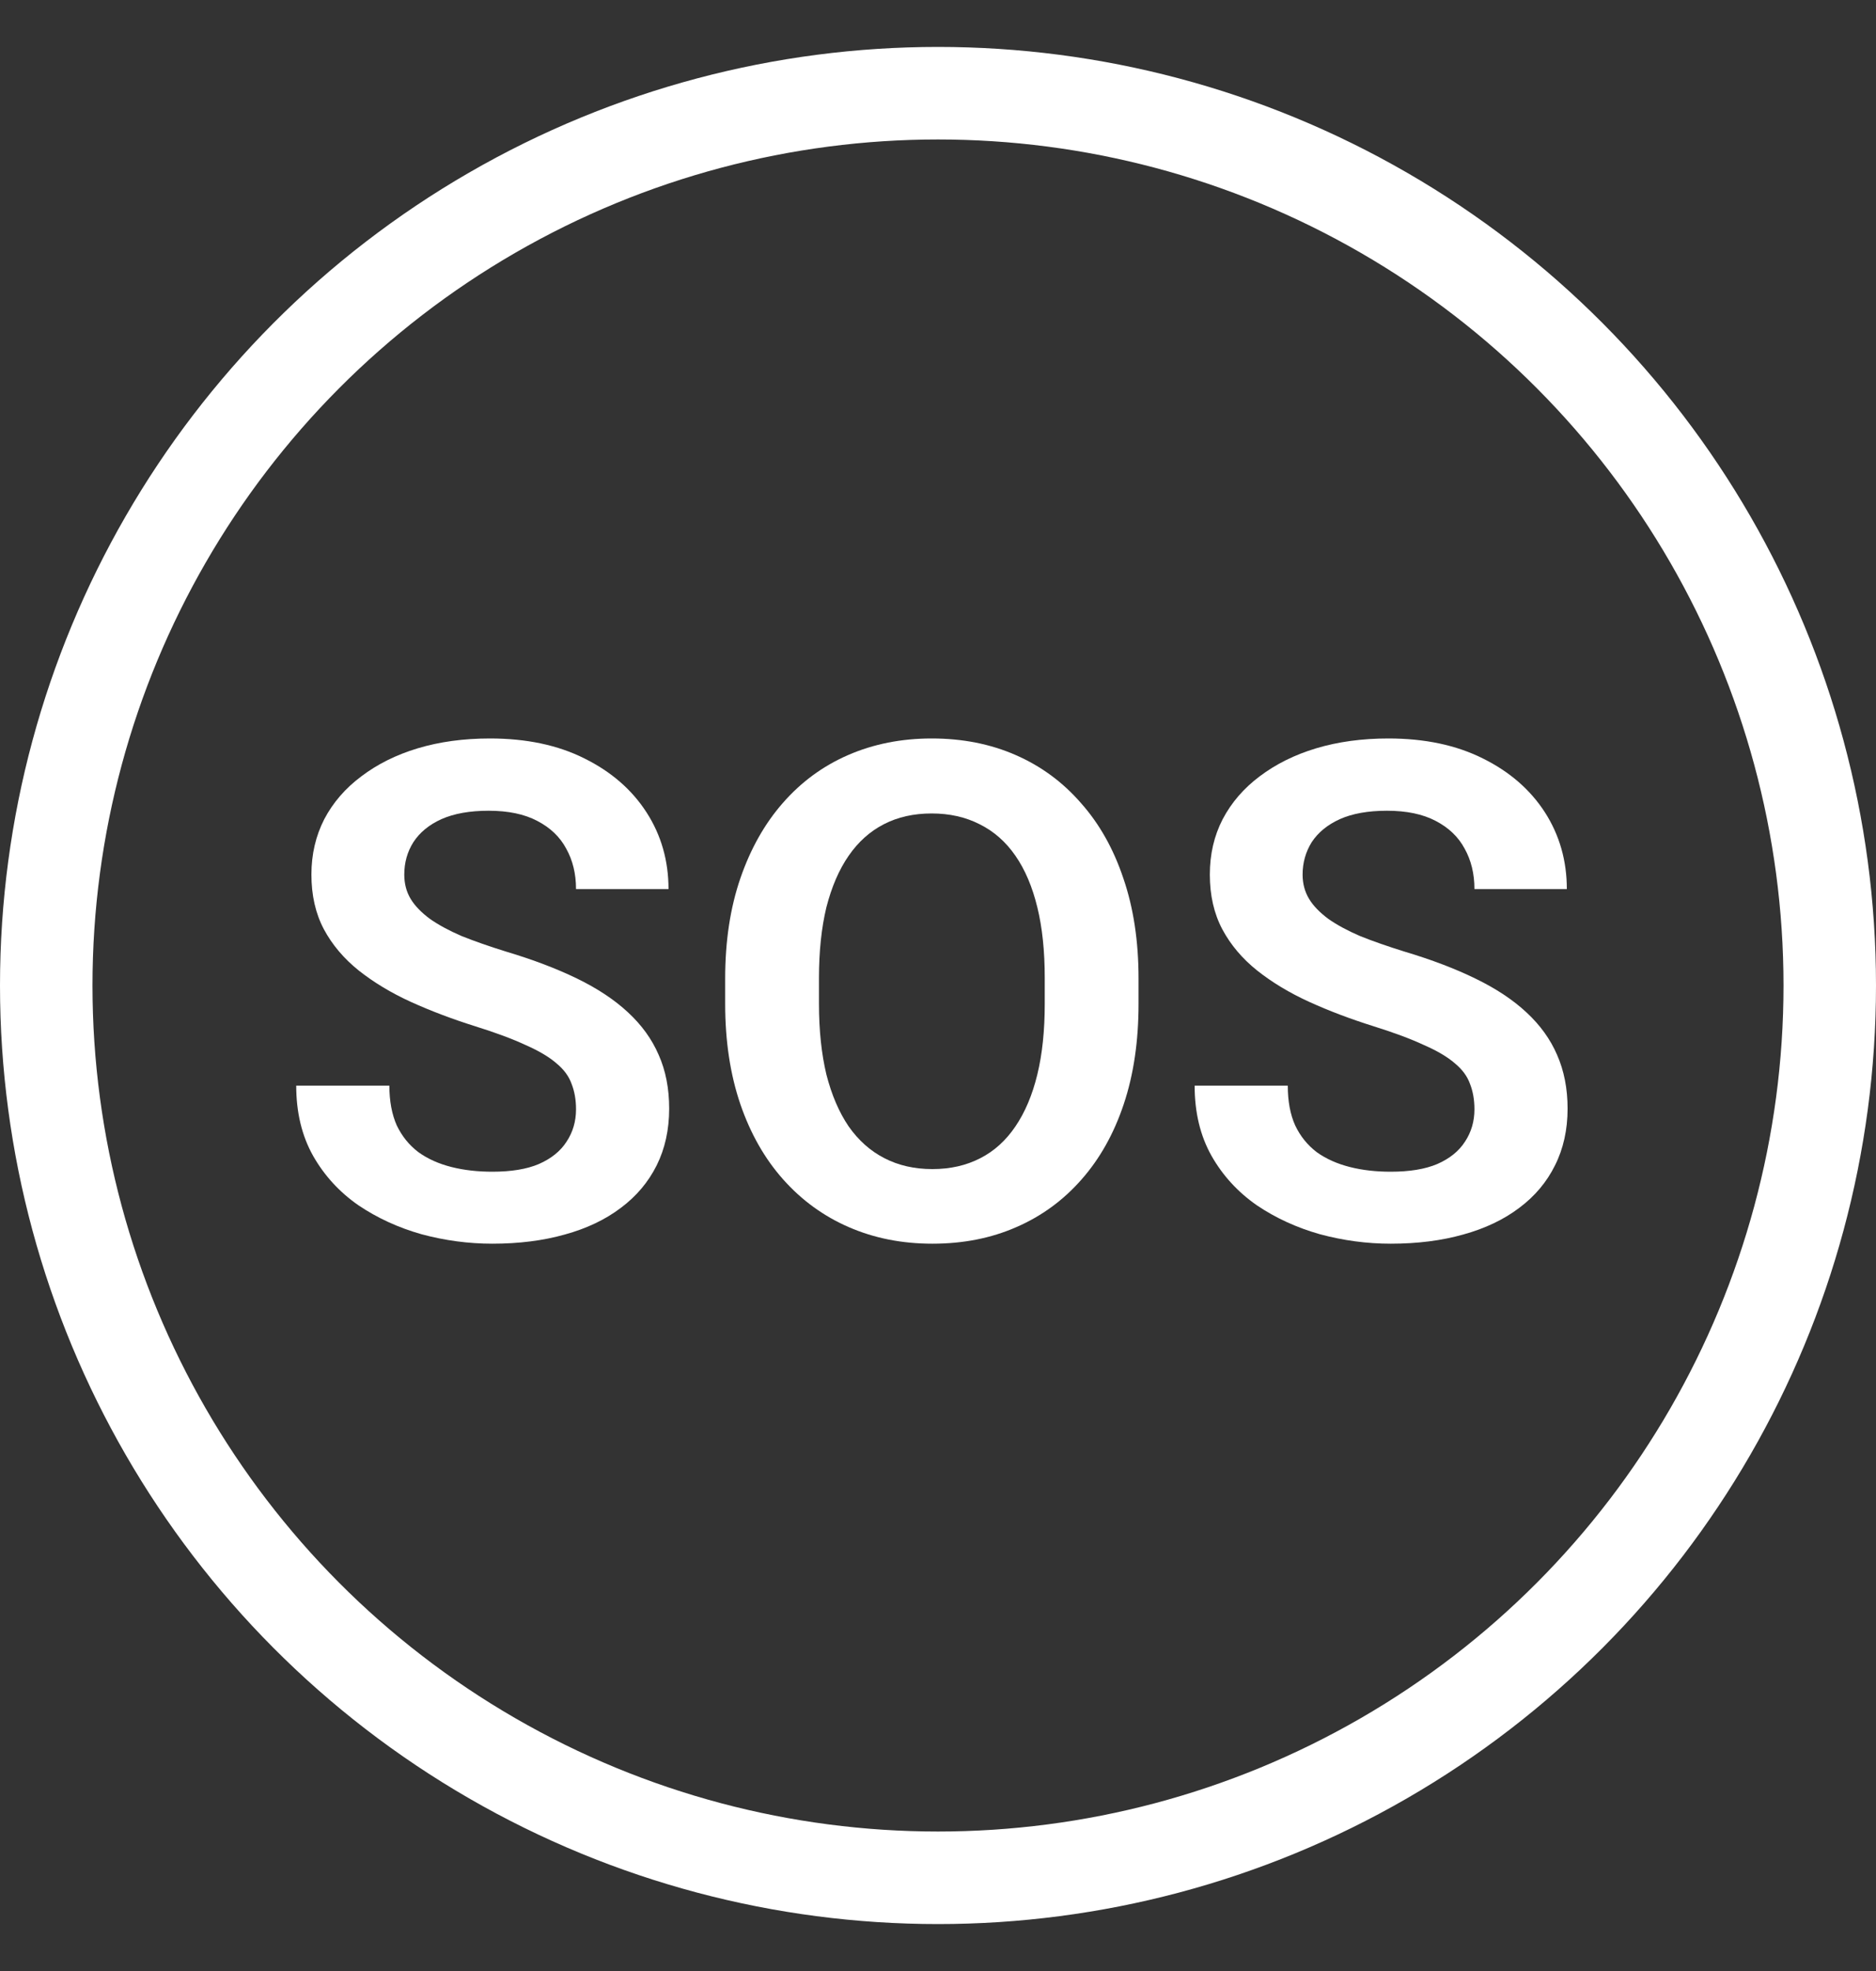
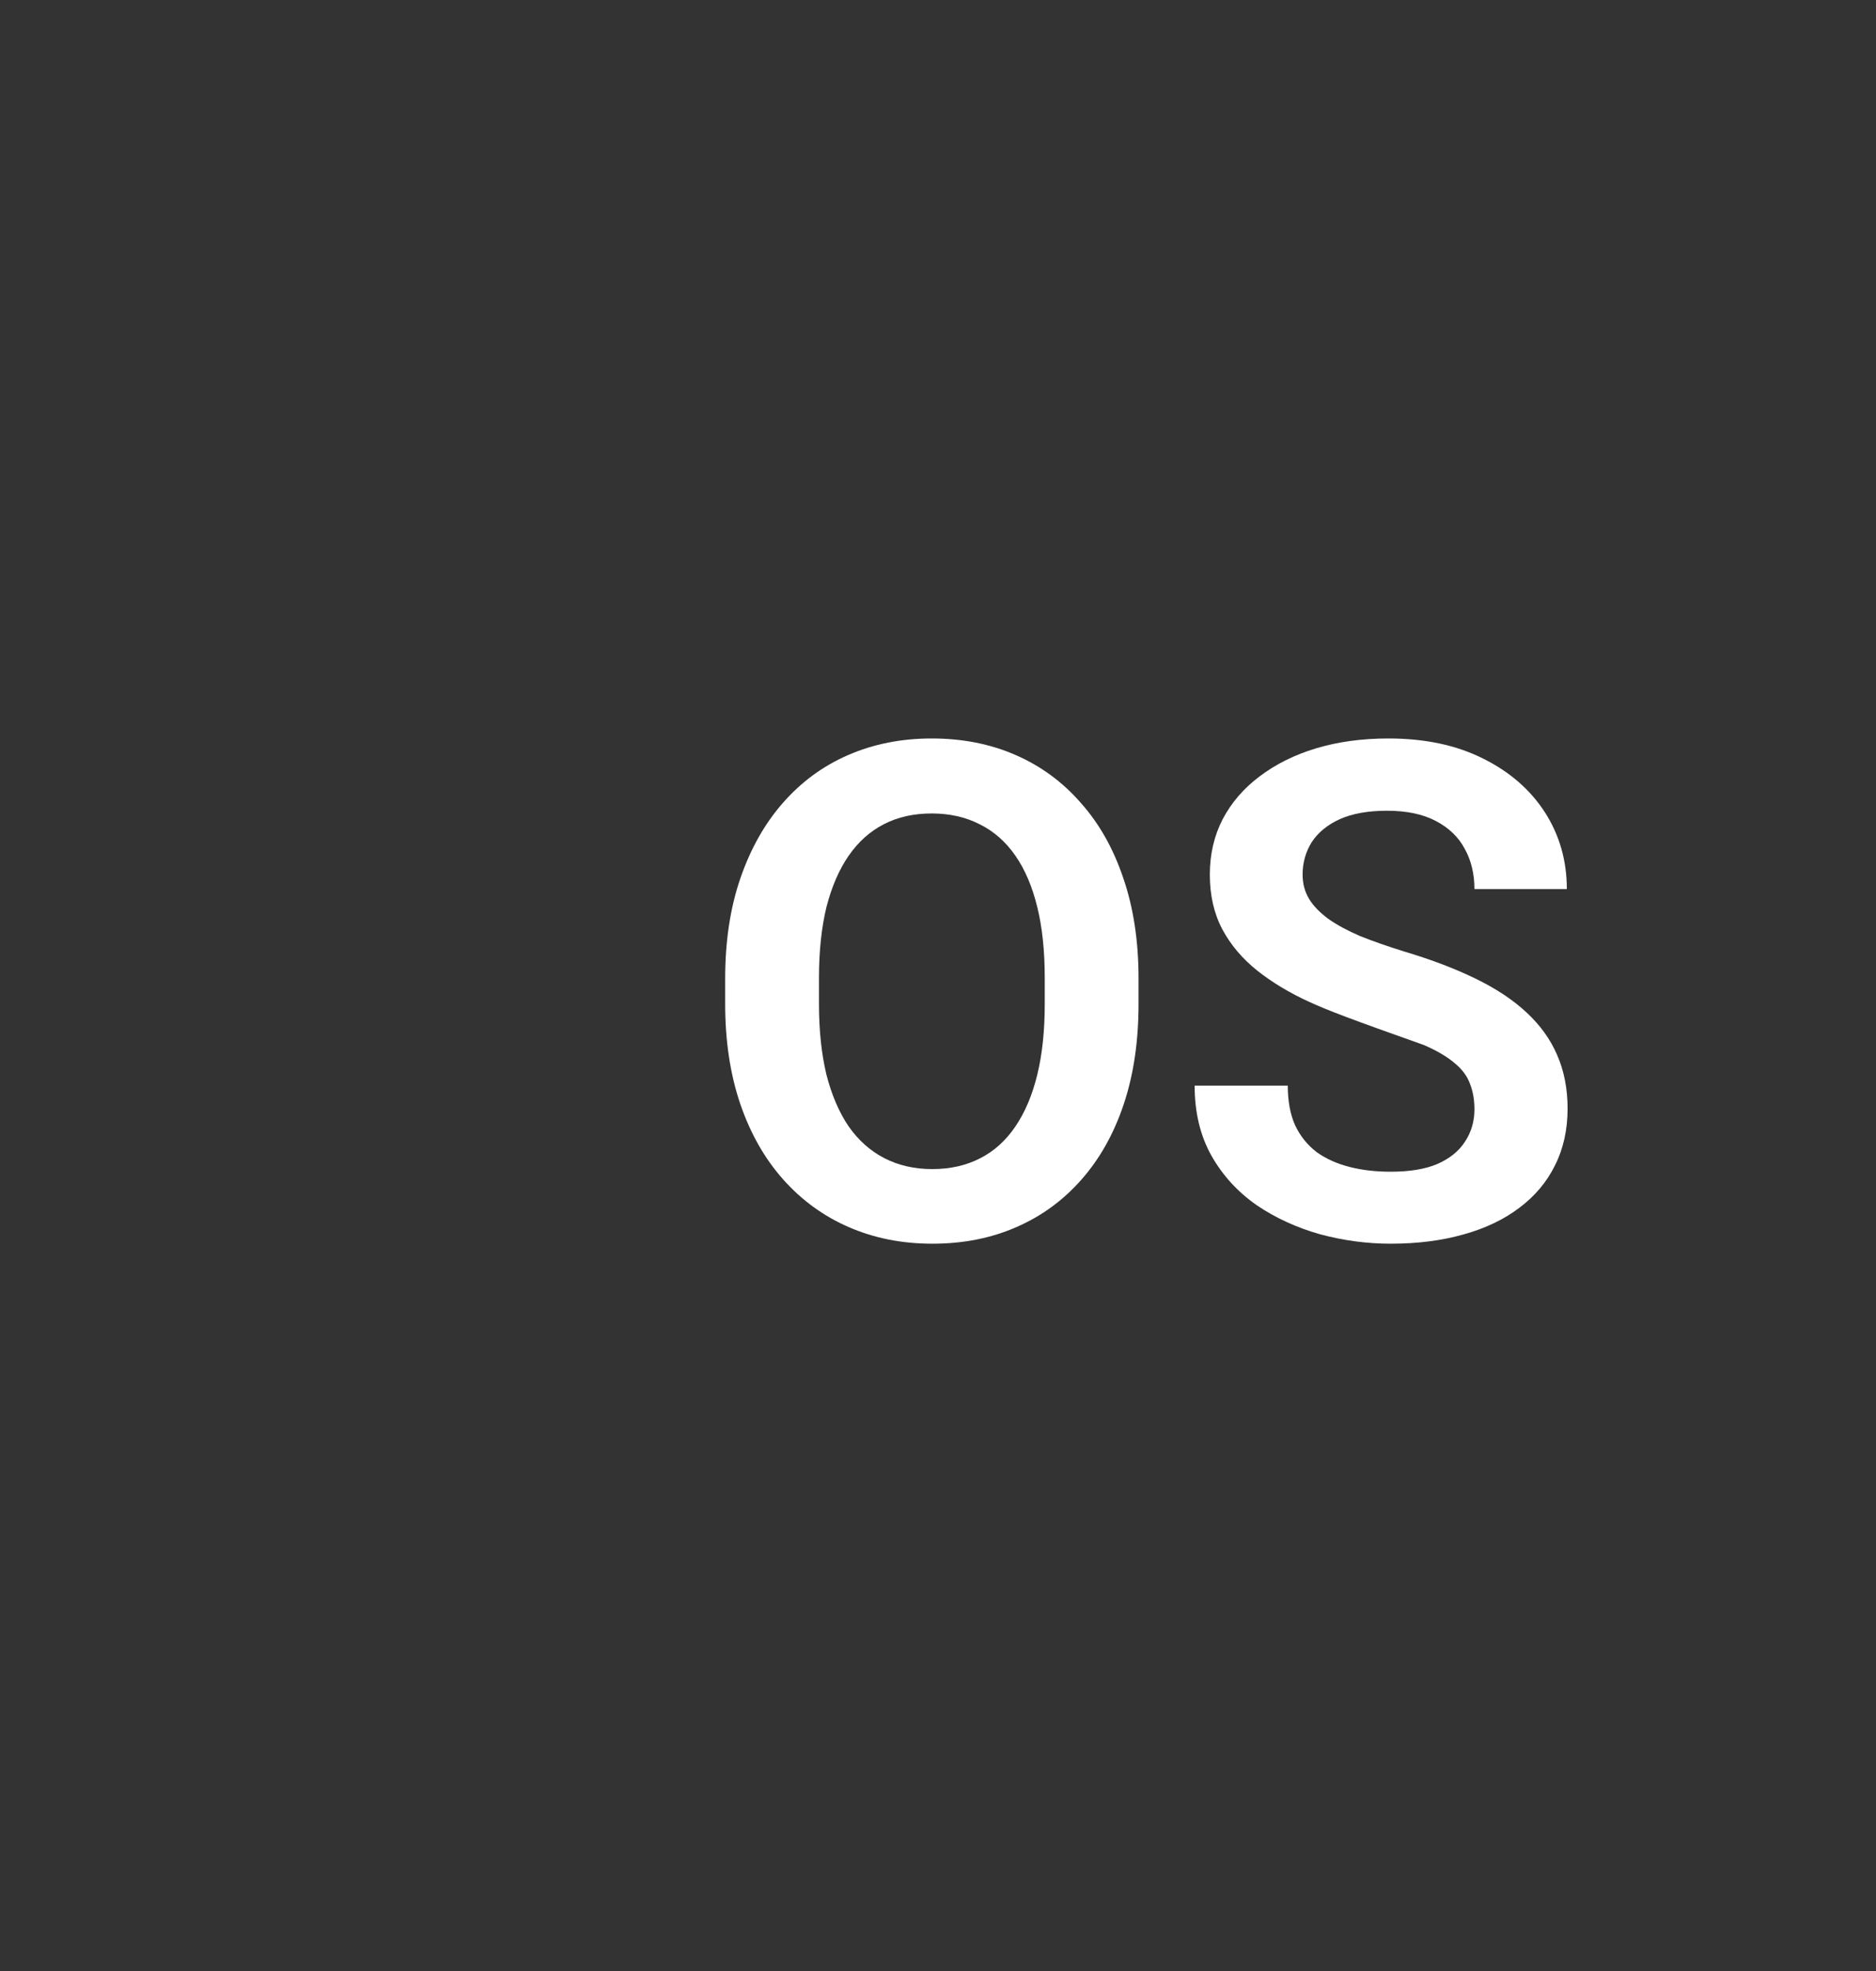
<svg xmlns="http://www.w3.org/2000/svg" width="20" height="21" viewBox="0 0 20 21" fill="none">
  <rect x="0" y="0" width="20" height="21" fill="#333333" stroke="none" />
-   <circle cx="10" cy="10.5" r="9.507" stroke="white" stroke-width="0.986" />
-   <path d="M15.719 11.819C15.719 11.718 15.703 11.628 15.672 11.549C15.643 11.467 15.589 11.394 15.51 11.329C15.433 11.262 15.324 11.197 15.182 11.135C15.043 11.07 14.864 11.003 14.643 10.934C14.398 10.857 14.17 10.771 13.959 10.675C13.748 10.579 13.562 10.467 13.402 10.34C13.243 10.213 13.12 10.067 13.031 9.901C12.942 9.733 12.898 9.539 12.898 9.318C12.898 9.102 12.943 8.906 13.035 8.728C13.128 8.551 13.26 8.398 13.43 8.271C13.601 8.142 13.801 8.042 14.031 7.973C14.264 7.903 14.521 7.868 14.801 7.868C15.19 7.868 15.525 7.939 15.809 8.081C16.094 8.222 16.315 8.414 16.471 8.656C16.626 8.898 16.704 9.171 16.704 9.473H15.719C15.719 9.31 15.684 9.166 15.614 9.041C15.547 8.916 15.444 8.818 15.305 8.746C15.168 8.674 14.995 8.638 14.787 8.638C14.585 8.638 14.417 8.668 14.283 8.728C14.151 8.788 14.052 8.87 13.984 8.973C13.92 9.076 13.887 9.191 13.887 9.318C13.887 9.414 13.91 9.501 13.956 9.577C14.001 9.652 14.07 9.722 14.161 9.79C14.252 9.854 14.365 9.915 14.499 9.973C14.636 10.028 14.794 10.083 14.974 10.139C15.262 10.225 15.514 10.321 15.729 10.426C15.948 10.532 16.129 10.652 16.273 10.786C16.419 10.921 16.528 11.072 16.6 11.239C16.674 11.407 16.712 11.598 16.712 11.812C16.712 12.037 16.667 12.239 16.578 12.416C16.49 12.594 16.363 12.745 16.197 12.869C16.032 12.994 15.832 13.089 15.6 13.153C15.37 13.218 15.112 13.251 14.826 13.251C14.572 13.251 14.32 13.217 14.071 13.15C13.824 13.08 13.599 12.977 13.398 12.841C13.197 12.701 13.036 12.526 12.916 12.315C12.796 12.102 12.736 11.852 12.736 11.567H13.729C13.729 11.732 13.755 11.874 13.808 11.991C13.863 12.107 13.94 12.201 14.038 12.276C14.139 12.348 14.257 12.4 14.391 12.434C14.525 12.468 14.67 12.484 14.826 12.484C15.028 12.484 15.193 12.457 15.323 12.402C15.455 12.344 15.553 12.265 15.618 12.164C15.685 12.063 15.719 11.948 15.719 11.819Z" fill="white" />
+   <path d="M15.719 11.819C15.719 11.718 15.703 11.628 15.672 11.549C15.643 11.467 15.589 11.394 15.51 11.329C15.433 11.262 15.324 11.197 15.182 11.135C14.398 10.857 14.17 10.771 13.959 10.675C13.748 10.579 13.562 10.467 13.402 10.34C13.243 10.213 13.12 10.067 13.031 9.901C12.942 9.733 12.898 9.539 12.898 9.318C12.898 9.102 12.943 8.906 13.035 8.728C13.128 8.551 13.26 8.398 13.43 8.271C13.601 8.142 13.801 8.042 14.031 7.973C14.264 7.903 14.521 7.868 14.801 7.868C15.19 7.868 15.525 7.939 15.809 8.081C16.094 8.222 16.315 8.414 16.471 8.656C16.626 8.898 16.704 9.171 16.704 9.473H15.719C15.719 9.31 15.684 9.166 15.614 9.041C15.547 8.916 15.444 8.818 15.305 8.746C15.168 8.674 14.995 8.638 14.787 8.638C14.585 8.638 14.417 8.668 14.283 8.728C14.151 8.788 14.052 8.87 13.984 8.973C13.92 9.076 13.887 9.191 13.887 9.318C13.887 9.414 13.91 9.501 13.956 9.577C14.001 9.652 14.07 9.722 14.161 9.79C14.252 9.854 14.365 9.915 14.499 9.973C14.636 10.028 14.794 10.083 14.974 10.139C15.262 10.225 15.514 10.321 15.729 10.426C15.948 10.532 16.129 10.652 16.273 10.786C16.419 10.921 16.528 11.072 16.6 11.239C16.674 11.407 16.712 11.598 16.712 11.812C16.712 12.037 16.667 12.239 16.578 12.416C16.49 12.594 16.363 12.745 16.197 12.869C16.032 12.994 15.832 13.089 15.6 13.153C15.37 13.218 15.112 13.251 14.826 13.251C14.572 13.251 14.32 13.217 14.071 13.15C13.824 13.08 13.599 12.977 13.398 12.841C13.197 12.701 13.036 12.526 12.916 12.315C12.796 12.102 12.736 11.852 12.736 11.567H13.729C13.729 11.732 13.755 11.874 13.808 11.991C13.863 12.107 13.94 12.201 14.038 12.276C14.139 12.348 14.257 12.4 14.391 12.434C14.525 12.468 14.67 12.484 14.826 12.484C15.028 12.484 15.193 12.457 15.323 12.402C15.455 12.344 15.553 12.265 15.618 12.164C15.685 12.063 15.719 11.948 15.719 11.819Z" fill="white" />
  <path d="M12.138 10.426V10.696C12.138 11.092 12.086 11.448 11.98 11.765C11.875 12.079 11.725 12.346 11.53 12.567C11.336 12.788 11.105 12.957 10.836 13.074C10.567 13.192 10.269 13.251 9.94 13.251C9.616 13.251 9.319 13.192 9.048 13.074C8.779 12.957 8.547 12.788 8.35 12.567C8.153 12.346 8.001 12.079 7.893 11.765C7.785 11.448 7.731 11.092 7.731 10.696V10.426C7.731 10.028 7.785 9.672 7.893 9.358C8.001 9.044 8.152 8.776 8.346 8.555C8.541 8.332 8.772 8.162 9.041 8.045C9.312 7.927 9.609 7.868 9.933 7.868C10.261 7.868 10.56 7.927 10.829 8.045C11.097 8.162 11.329 8.332 11.523 8.555C11.72 8.776 11.871 9.044 11.976 9.358C12.084 9.672 12.138 10.028 12.138 10.426ZM11.138 10.696V10.419C11.138 10.134 11.112 9.883 11.059 9.667C11.006 9.449 10.928 9.265 10.825 9.117C10.722 8.968 10.595 8.857 10.444 8.782C10.293 8.705 10.122 8.667 9.933 8.667C9.741 8.667 9.571 8.705 9.422 8.782C9.276 8.857 9.151 8.968 9.048 9.117C8.945 9.265 8.866 9.449 8.81 9.667C8.758 9.883 8.731 10.134 8.731 10.419V10.696C8.731 10.979 8.758 11.23 8.81 11.448C8.866 11.666 8.945 11.851 9.048 12.002C9.153 12.151 9.28 12.264 9.429 12.34C9.578 12.417 9.748 12.456 9.94 12.456C10.132 12.456 10.302 12.417 10.451 12.34C10.6 12.264 10.724 12.151 10.825 12.002C10.928 11.851 11.006 11.666 11.059 11.448C11.112 11.23 11.138 10.979 11.138 10.696Z" fill="white" />
-   <path d="M6.141 11.819C6.141 11.718 6.125 11.628 6.094 11.549C6.065 11.467 6.011 11.394 5.932 11.329C5.855 11.262 5.746 11.197 5.605 11.135C5.466 11.07 5.286 11.003 5.065 10.934C4.82 10.857 4.593 10.771 4.381 10.675C4.17 10.579 3.985 10.467 3.824 10.34C3.666 10.213 3.542 10.067 3.453 9.901C3.364 9.733 3.32 9.539 3.32 9.318C3.32 9.102 3.366 8.906 3.457 8.728C3.55 8.551 3.682 8.398 3.853 8.271C4.023 8.142 4.223 8.042 4.453 7.973C4.686 7.903 4.943 7.868 5.223 7.868C5.612 7.868 5.948 7.939 6.231 8.081C6.516 8.222 6.737 8.414 6.893 8.656C7.049 8.898 7.127 9.171 7.127 9.473H6.141C6.141 9.31 6.106 9.166 6.036 9.041C5.969 8.916 5.866 8.818 5.727 8.746C5.59 8.674 5.418 8.638 5.209 8.638C5.008 8.638 4.84 8.668 4.705 8.728C4.573 8.788 4.474 8.87 4.407 8.973C4.342 9.076 4.31 9.191 4.31 9.318C4.31 9.414 4.332 9.501 4.378 9.577C4.423 9.652 4.492 9.722 4.583 9.79C4.674 9.854 4.787 9.915 4.921 9.973C5.058 10.028 5.216 10.083 5.396 10.139C5.684 10.225 5.936 10.321 6.152 10.426C6.37 10.532 6.551 10.652 6.695 10.786C6.841 10.921 6.95 11.072 7.022 11.239C7.097 11.407 7.134 11.598 7.134 11.812C7.134 12.037 7.089 12.239 7.001 12.416C6.912 12.594 6.785 12.745 6.619 12.869C6.454 12.994 6.255 13.089 6.022 13.153C5.792 13.218 5.534 13.251 5.249 13.251C4.994 13.251 4.742 13.217 4.493 13.15C4.246 13.08 4.022 12.977 3.82 12.841C3.619 12.701 3.458 12.526 3.338 12.315C3.218 12.102 3.158 11.852 3.158 11.567H4.151C4.151 11.732 4.178 11.874 4.23 11.991C4.286 12.107 4.362 12.201 4.461 12.276C4.561 12.348 4.679 12.4 4.813 12.434C4.948 12.468 5.093 12.484 5.249 12.484C5.45 12.484 5.616 12.457 5.745 12.402C5.877 12.344 5.975 12.265 6.04 12.164C6.107 12.063 6.141 11.948 6.141 11.819Z" fill="white" />
</svg>